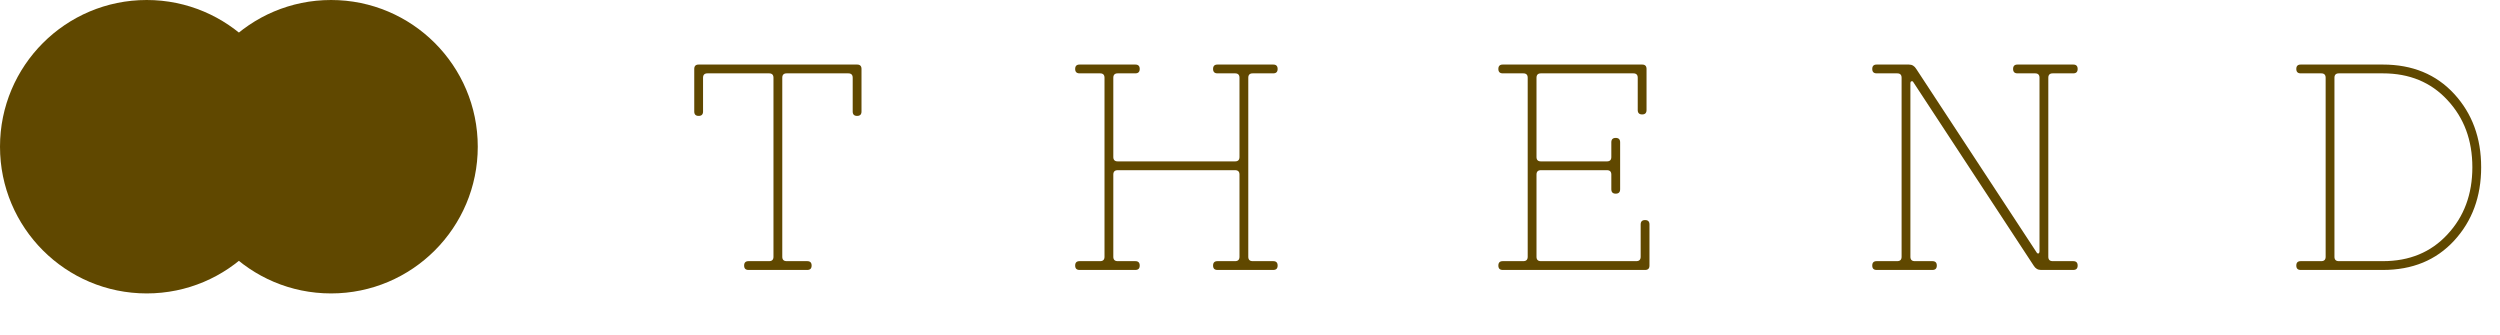
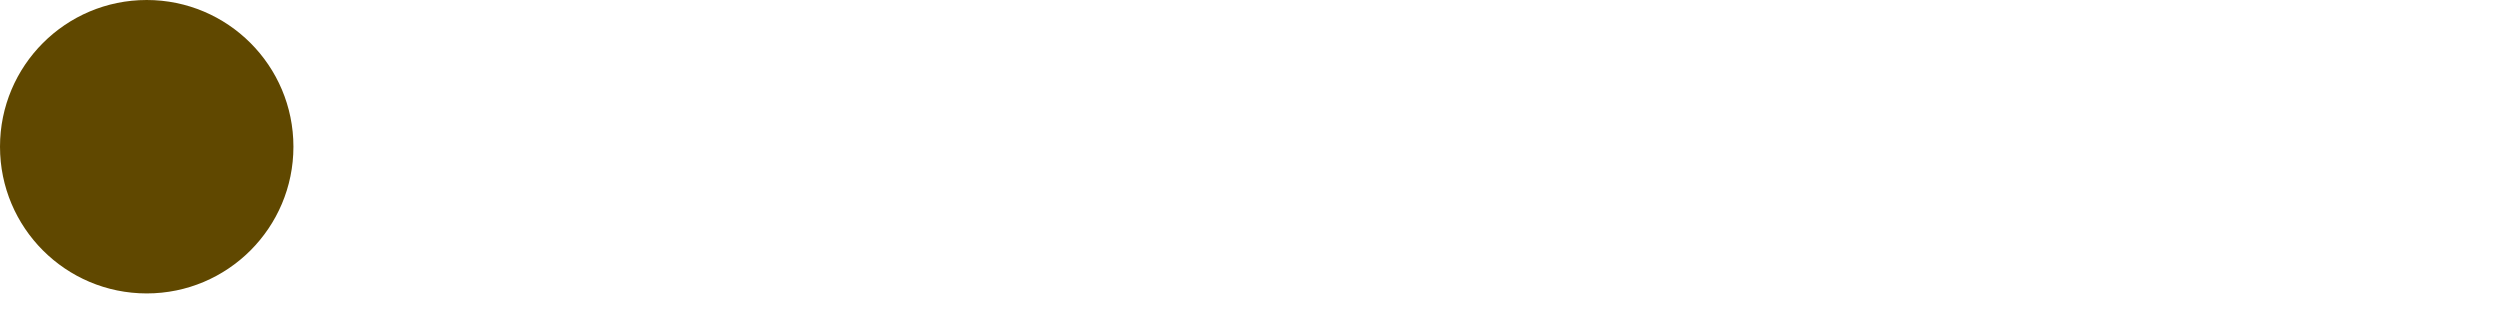
<svg xmlns="http://www.w3.org/2000/svg" fill="none" viewBox="0 0 426 57" height="57" width="426">
  <g style="mix-blend-mode:exclusion">
    <circle fill="#604800" r="25" cy="25" cx="25" />
  </g>
  <g style="mix-blend-mode:exclusion">
-     <circle fill="#604800" r="25" cy="25" cx="56.411" />
-   </g>
-   <path fill="#604800" d="M118.3 19V11.75C118.3 11.25 118.55 11 119.05 11H146.05C146.55 11 146.8 11.25 146.8 11.75V19C146.8 19.5 146.55 19.75 146.05 19.75C145.55 19.75 145.3 19.5 145.3 19V13.25C145.3 12.75 145.05 12.5 144.55 12.5H134.05C133.55 12.5 133.3 12.75 133.3 13.25V43.75C133.3 44.25 133.55 44.5 134.05 44.5H137.55C138.05 44.5 138.3 44.75 138.3 45.25C138.3 45.75 138.05 46 137.55 46H127.55C127.05 46 126.8 45.75 126.8 45.25C126.8 44.75 127.05 44.5 127.55 44.5H131.05C131.55 44.5 131.8 44.25 131.8 43.75V13.25C131.8 12.75 131.55 12.5 131.05 12.5H120.55C120.05 12.5 119.8 12.75 119.8 13.25V19C119.8 19.5 119.55 19.75 119.05 19.75C118.55 19.75 118.3 19.5 118.3 19ZM211.208 13.25C211.208 12.75 210.958 12.5 210.458 12.5H207.458C206.958 12.5 206.708 12.25 206.708 11.75C206.708 11.25 206.958 11 207.458 11H216.958C217.458 11 217.708 11.25 217.708 11.75C217.708 12.25 217.458 12.5 216.958 12.5H213.458C212.958 12.5 212.708 12.75 212.708 13.25V43.75C212.708 44.25 212.958 44.5 213.458 44.5H216.958C217.458 44.5 217.708 44.75 217.708 45.25C217.708 45.75 217.458 46 216.958 46H207.458C206.958 46 206.708 45.75 206.708 45.25C206.708 44.75 206.958 44.5 207.458 44.5H210.458C210.958 44.5 211.208 44.25 211.208 43.75V29.75C211.208 29.25 210.958 29 210.458 29H190.458C189.958 29 189.708 29.25 189.708 29.75V43.75C189.708 44.25 189.958 44.5 190.458 44.5H193.458C193.958 44.5 194.208 44.75 194.208 45.25C194.208 45.75 193.958 46 193.458 46H183.958C183.458 46 183.208 45.75 183.208 45.25C183.208 44.75 183.458 44.5 183.958 44.5H187.458C187.958 44.5 188.208 44.25 188.208 43.75V13.25C188.208 12.75 187.958 12.5 187.458 12.5H183.958C183.458 12.5 183.208 12.25 183.208 11.75C183.208 11.25 183.458 11 183.958 11H193.458C193.958 11 194.208 11.25 194.208 11.75C194.208 12.25 193.958 12.5 193.458 12.5H190.458C189.958 12.5 189.708 12.75 189.708 13.25V26.75C189.708 27.25 189.958 27.5 190.458 27.5H210.458C210.958 27.5 211.208 27.25 211.208 26.75V13.25ZM256.07 46C255.57 46 255.32 45.75 255.32 45.25C255.32 44.75 255.57 44.5 256.07 44.5H259.57C260.07 44.5 260.32 44.25 260.32 43.75V13.25C260.32 12.75 260.07 12.5 259.57 12.5H256.07C255.57 12.5 255.32 12.25 255.32 11.75C255.32 11.25 255.57 11 256.07 11H279.82C280.32 11 280.57 11.25 280.57 11.75V18.75C280.57 19.25 280.32 19.5 279.82 19.5C279.32 19.5 279.07 19.25 279.07 18.75V13.25C279.07 12.75 278.82 12.5 278.32 12.5H262.57C262.07 12.5 261.82 12.75 261.82 13.25V26.75C261.82 27.25 262.07 27.5 262.57 27.5H273.82C274.32 27.5 274.57 27.25 274.57 26.75V24.25C274.57 23.75 274.82 23.5 275.32 23.5C275.82 23.5 276.07 23.75 276.07 24.25V32.25C276.07 32.75 275.82 33 275.32 33C274.82 33 274.57 32.75 274.57 32.25V29.75C274.57 29.25 274.32 29 273.82 29H262.57C262.07 29 261.82 29.25 261.82 29.75V43.75C261.82 44.25 262.07 44.5 262.57 44.5H278.82C279.32 44.5 279.57 44.25 279.57 43.75V38.25C279.57 37.75 279.82 37.5 280.32 37.5C280.82 37.5 281.07 37.75 281.07 38.25V45.25C281.07 45.75 280.82 46 280.32 46H256.07ZM319.782 44.5H323.282C323.782 44.5 324.032 44.25 324.032 43.75V13.25C324.032 12.75 323.782 12.5 323.282 12.5H319.782C319.282 12.5 319.032 12.25 319.032 11.75C319.032 11.25 319.282 11 319.782 11H325.282C325.816 11 326.232 11.25 326.532 11.75L347.032 43C347.099 43.133 347.199 43.2 347.332 43.2C347.466 43.167 347.532 43.017 347.532 42.75V13.25C347.532 12.75 347.282 12.5 346.782 12.5H343.782C343.282 12.5 343.032 12.25 343.032 11.75C343.032 11.25 343.282 11 343.782 11H353.282C353.782 11 354.032 11.25 354.032 11.75C354.032 12.25 353.782 12.5 353.282 12.5H349.782C349.282 12.5 349.032 12.75 349.032 13.25V43.75C349.032 44.25 349.282 44.5 349.782 44.5H353.282C353.782 44.5 354.032 44.75 354.032 45.25C354.032 45.75 353.782 46 353.282 46H347.782C347.249 46 346.832 45.75 346.532 45.25L326.032 14C325.966 13.867 325.866 13.817 325.732 13.85C325.599 13.85 325.532 13.983 325.532 14.25V43.75C325.532 44.25 325.782 44.5 326.282 44.5H329.282C329.782 44.5 330.032 44.75 330.032 45.25C330.032 45.75 329.782 46 329.282 46H319.782C319.282 46 319.032 45.75 319.032 45.25C319.032 44.75 319.282 44.5 319.782 44.5ZM392.04 46C391.54 46 391.29 45.75 391.29 45.25C391.29 44.75 391.54 44.5 392.04 44.5H395.54C396.04 44.5 396.29 44.25 396.29 43.75V13.25C396.29 12.75 396.04 12.5 395.54 12.5H392.04C391.54 12.5 391.29 12.25 391.29 11.75C391.29 11.25 391.54 11 392.04 11H406.04C411.074 11 415.124 12.667 418.19 16C421.257 19.333 422.79 23.5 422.79 28.5C422.79 33.5 421.257 37.667 418.19 41C415.124 44.333 411.074 46 406.04 46H392.04ZM397.79 43.75C397.79 44.25 398.04 44.5 398.54 44.5H406.04C410.574 44.5 414.24 42.983 417.04 39.95C419.874 36.917 421.29 33.1 421.29 28.5C421.29 23.9 419.874 20.083 417.04 17.05C414.24 14.017 410.574 12.5 406.04 12.5H398.54C398.04 12.5 397.79 12.75 397.79 13.25V43.75Z" />
+     </g>
</svg>